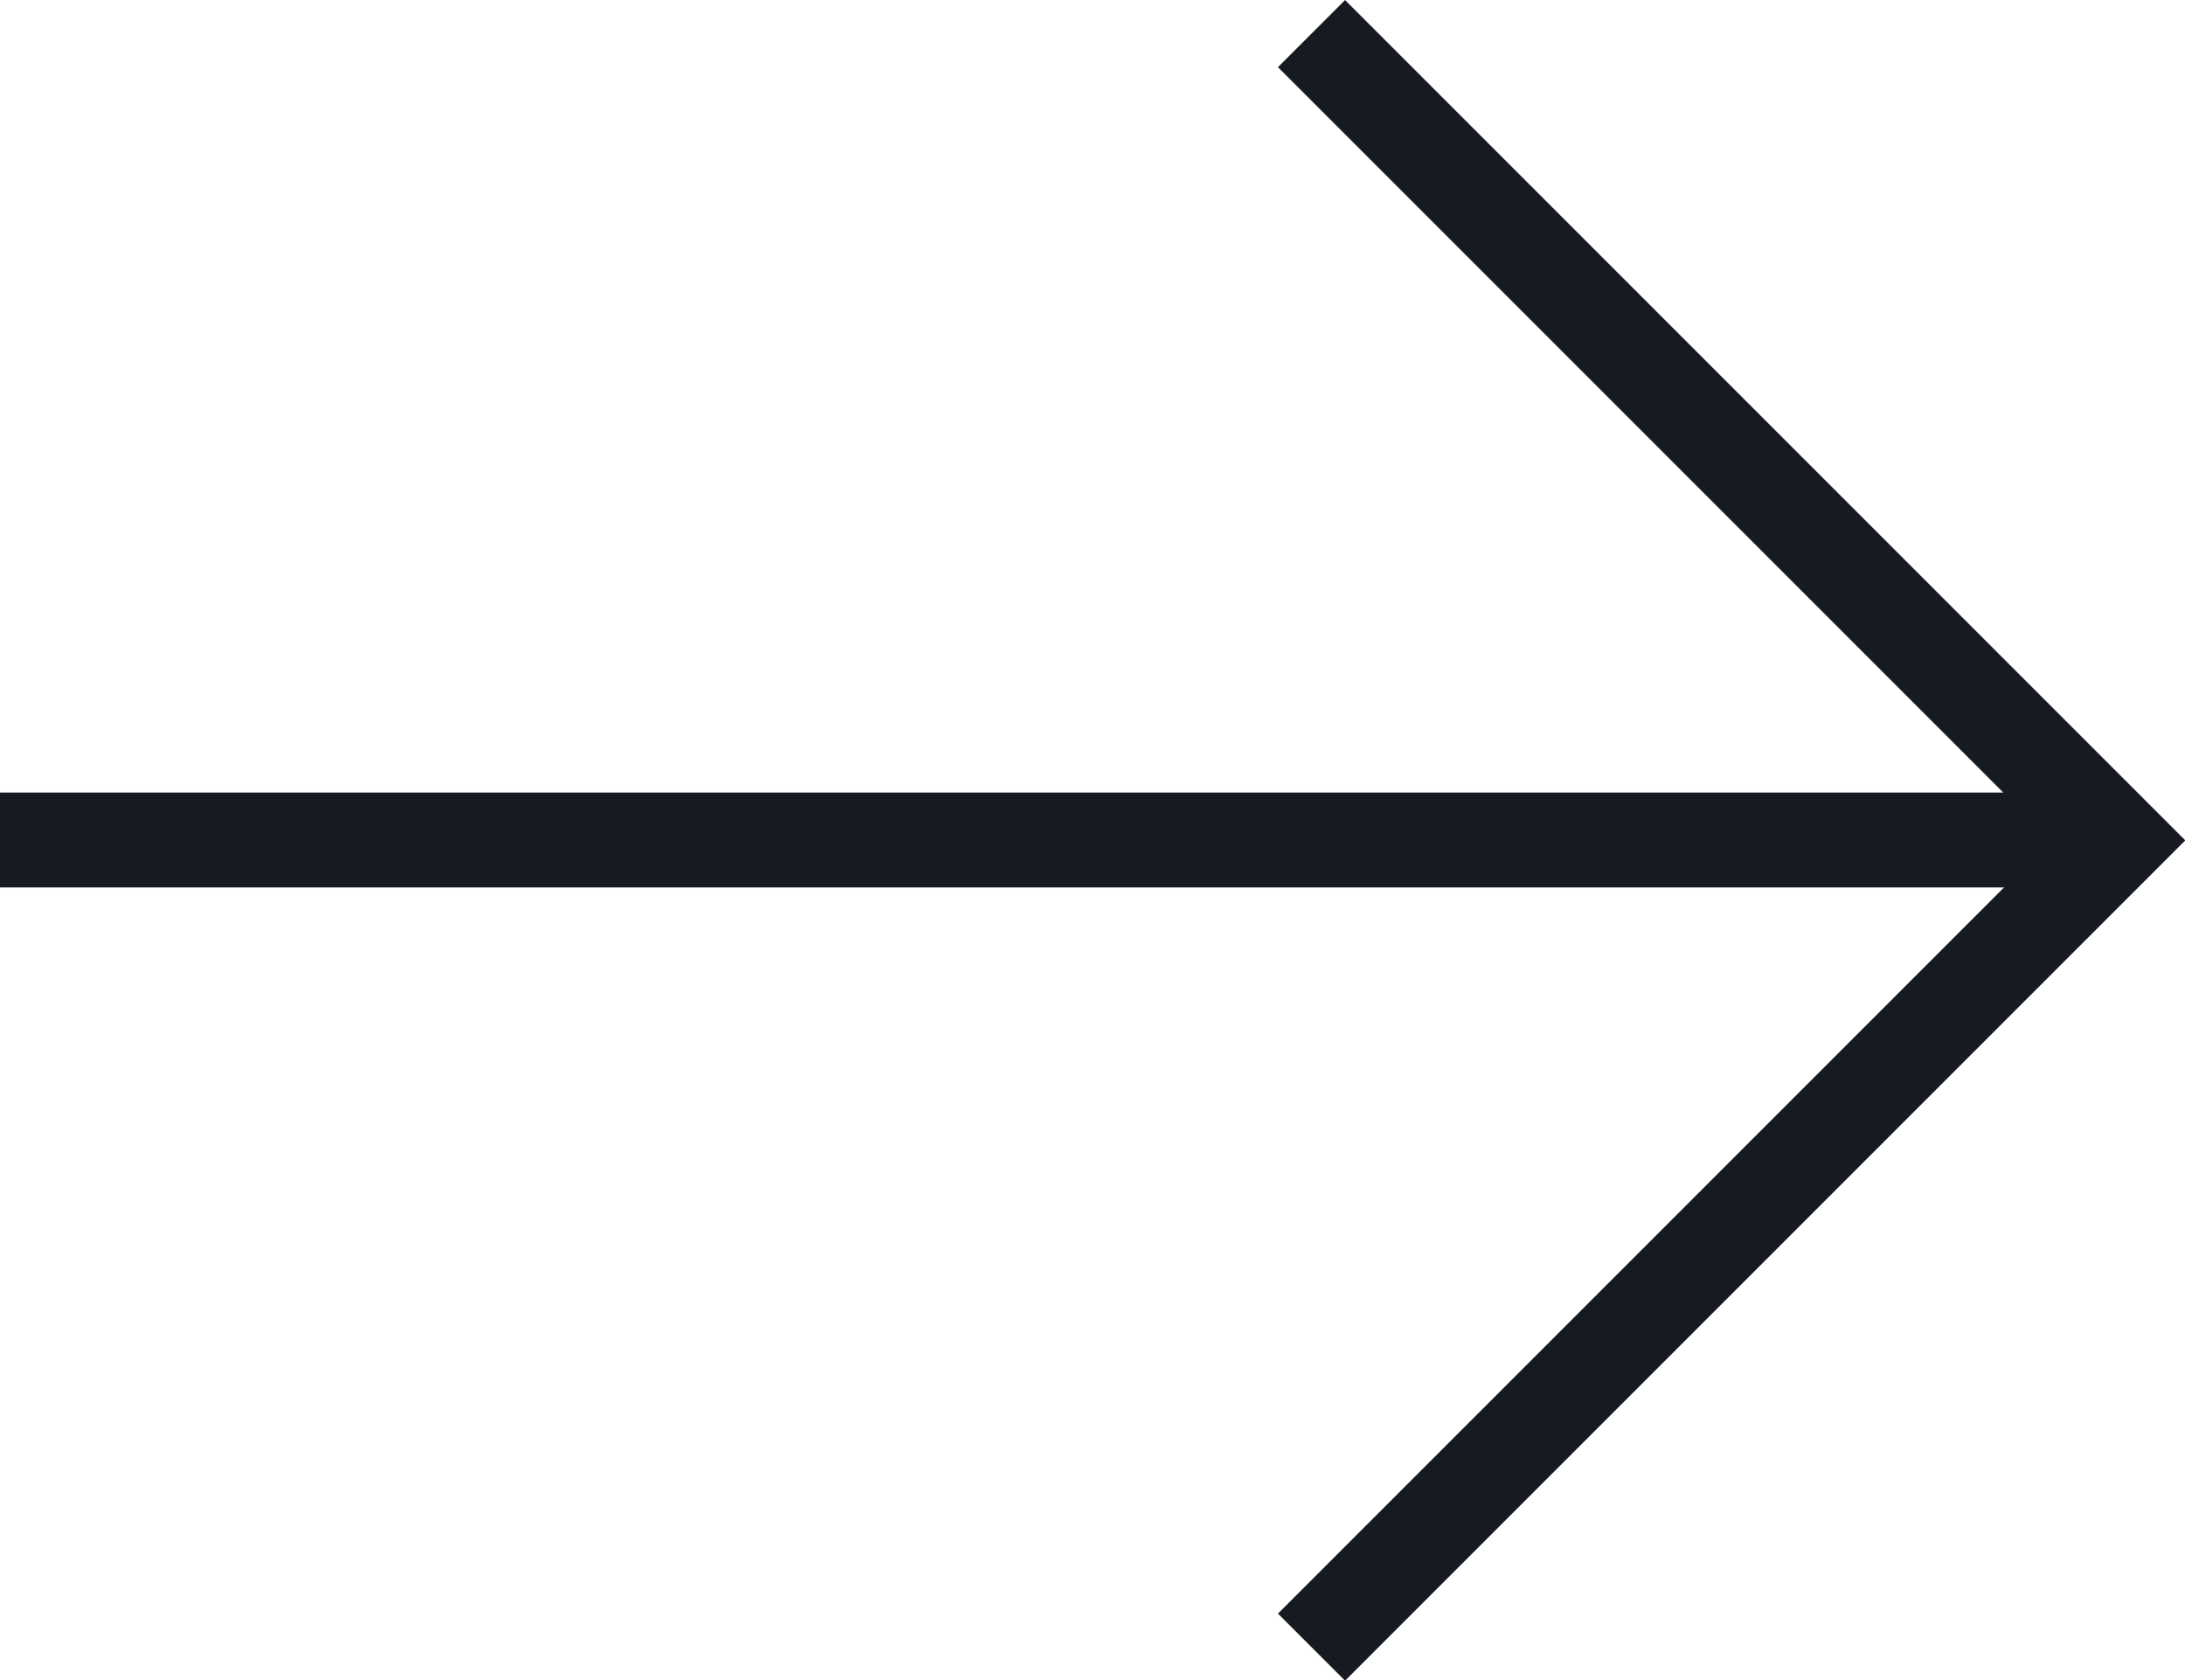
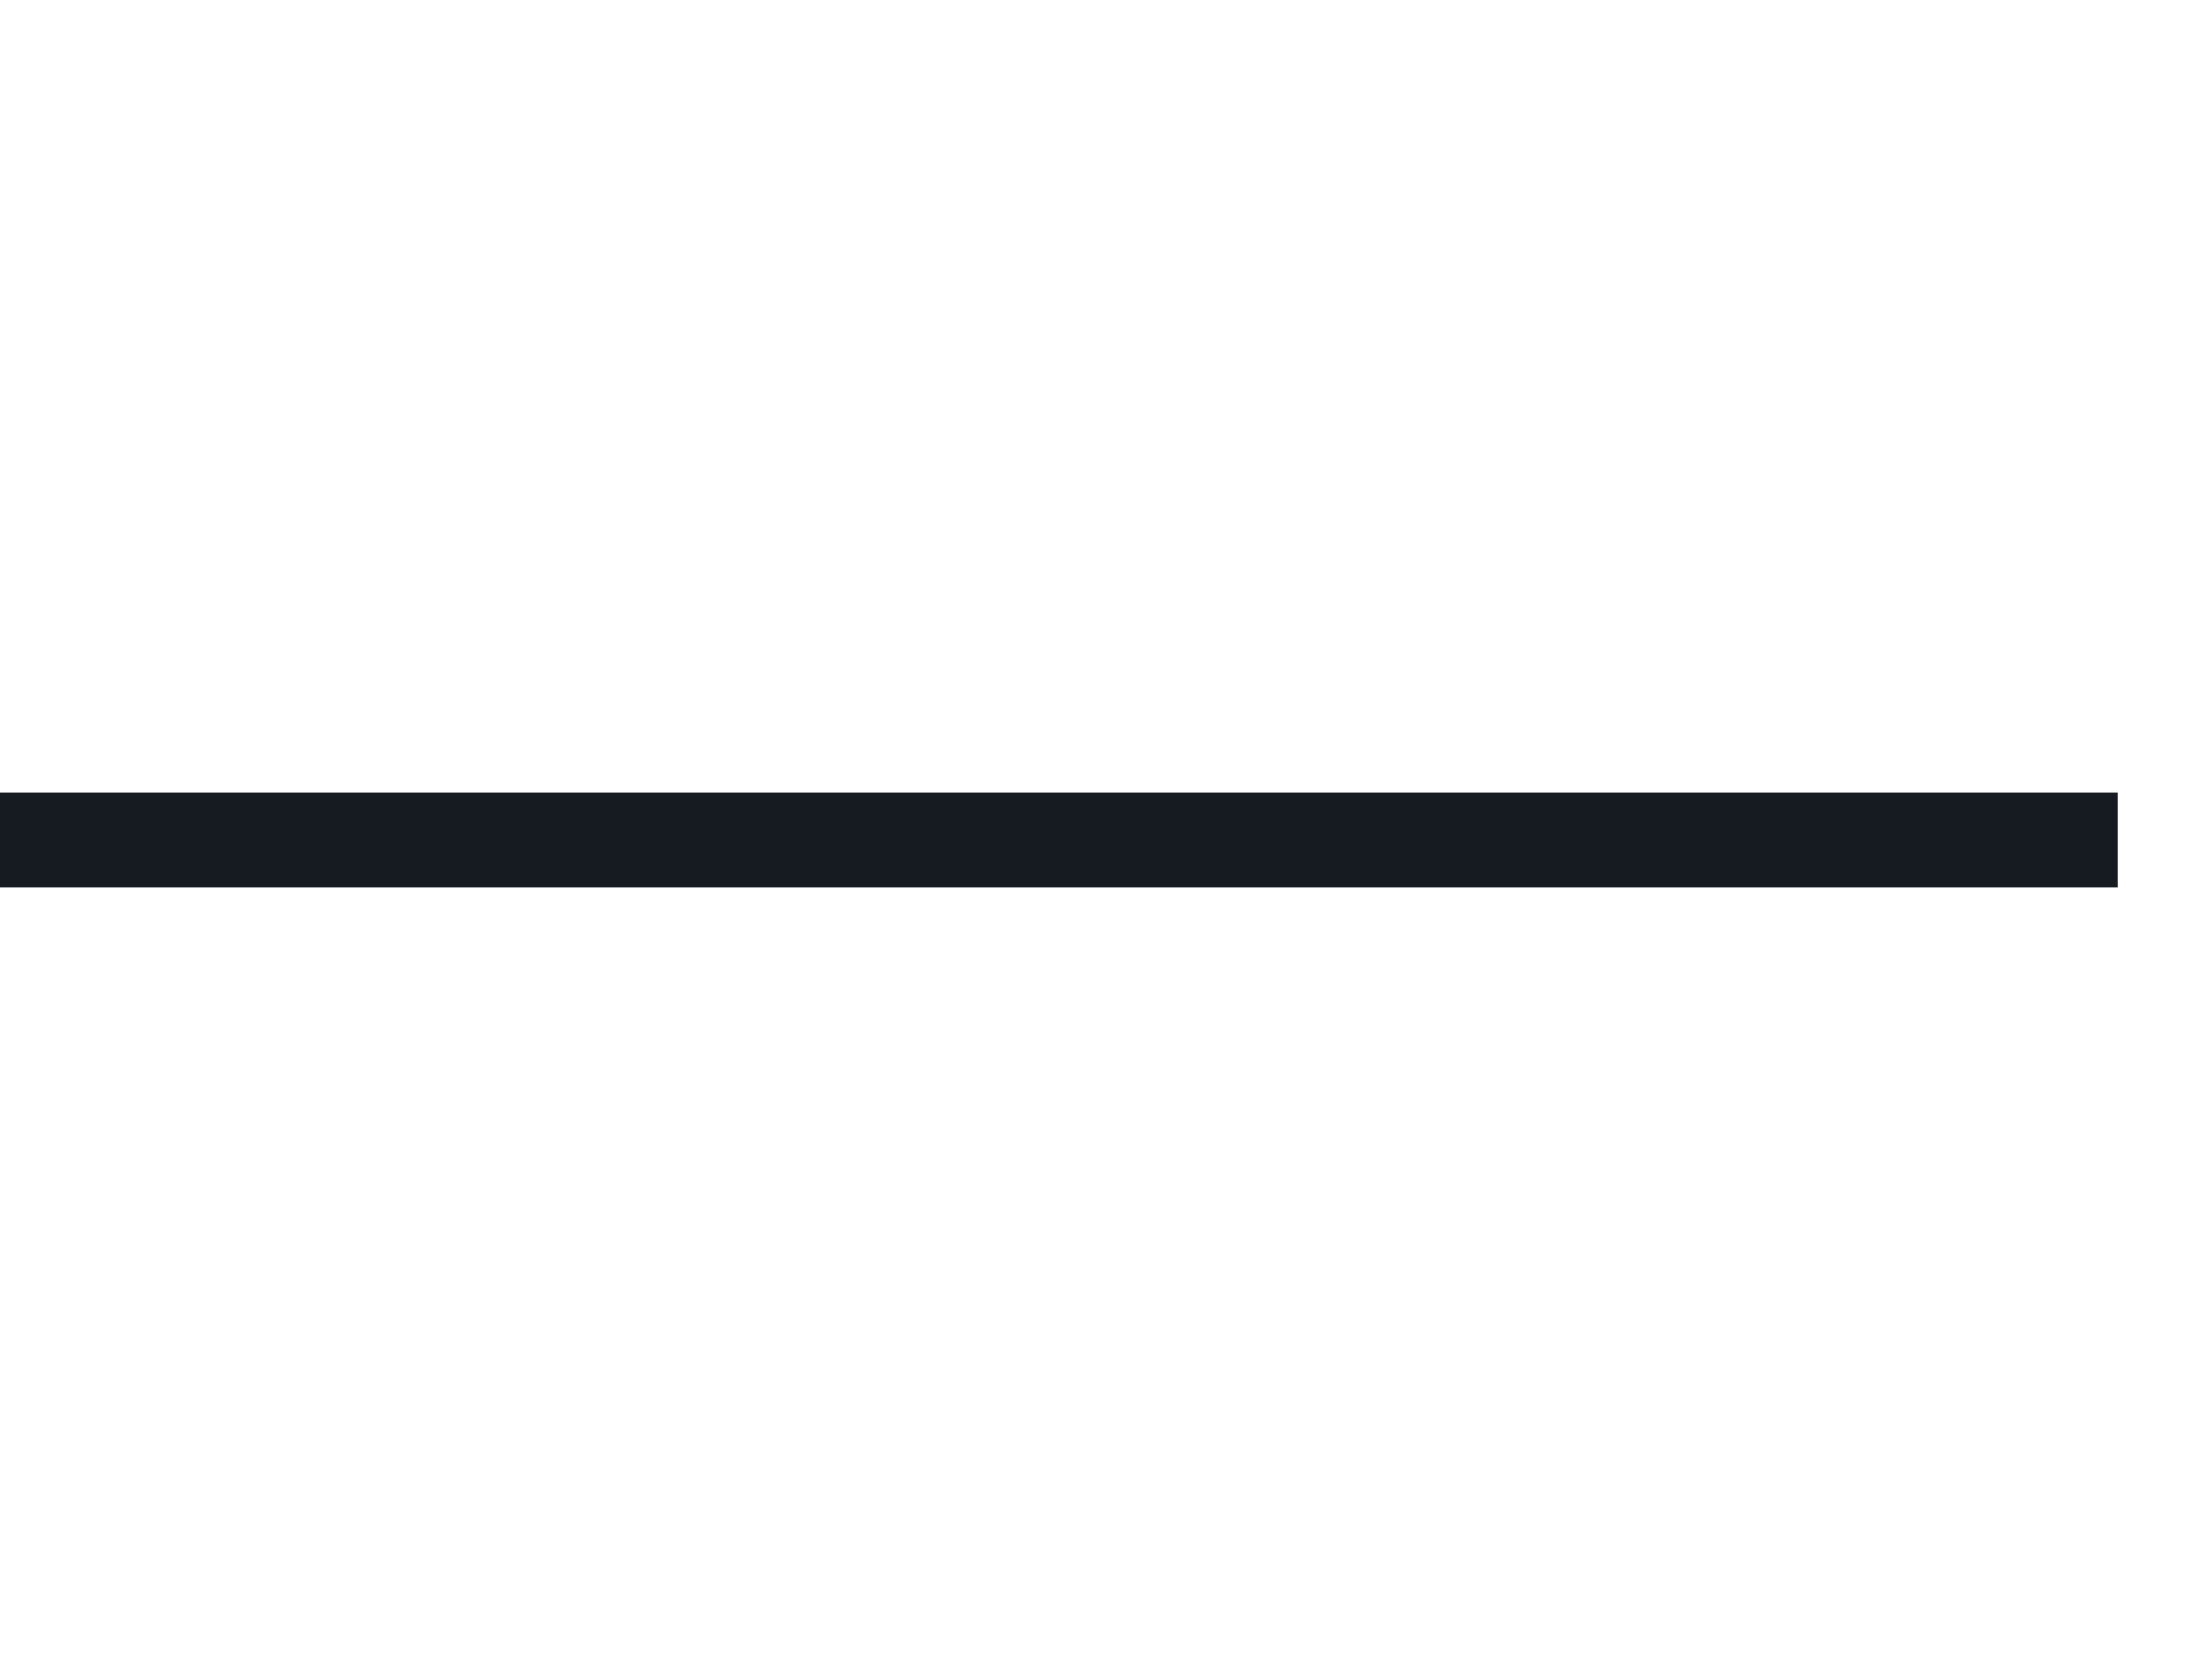
<svg xmlns="http://www.w3.org/2000/svg" width="23.023" height="17.701" viewBox="0 0 23.023 17.701">
  <g id="Groupe_45" data-name="Groupe 45" transform="translate(0 0.354)">
    <g id="Groupe_25" data-name="Groupe 25" transform="translate(0 0)">
      <line id="Ligne_1" data-name="Ligne 1" x2="22.314" transform="translate(0 8.496)" fill="none" stroke="#161b21" stroke-width="1" />
-       <path id="Tracé_78" data-name="Tracé 78" d="M4.793.354l8.5,8.5-8.5,8.5" transform="translate(9.026 -0.354)" fill="none" stroke="#161b21" stroke-width="1" />
    </g>
  </g>
</svg>